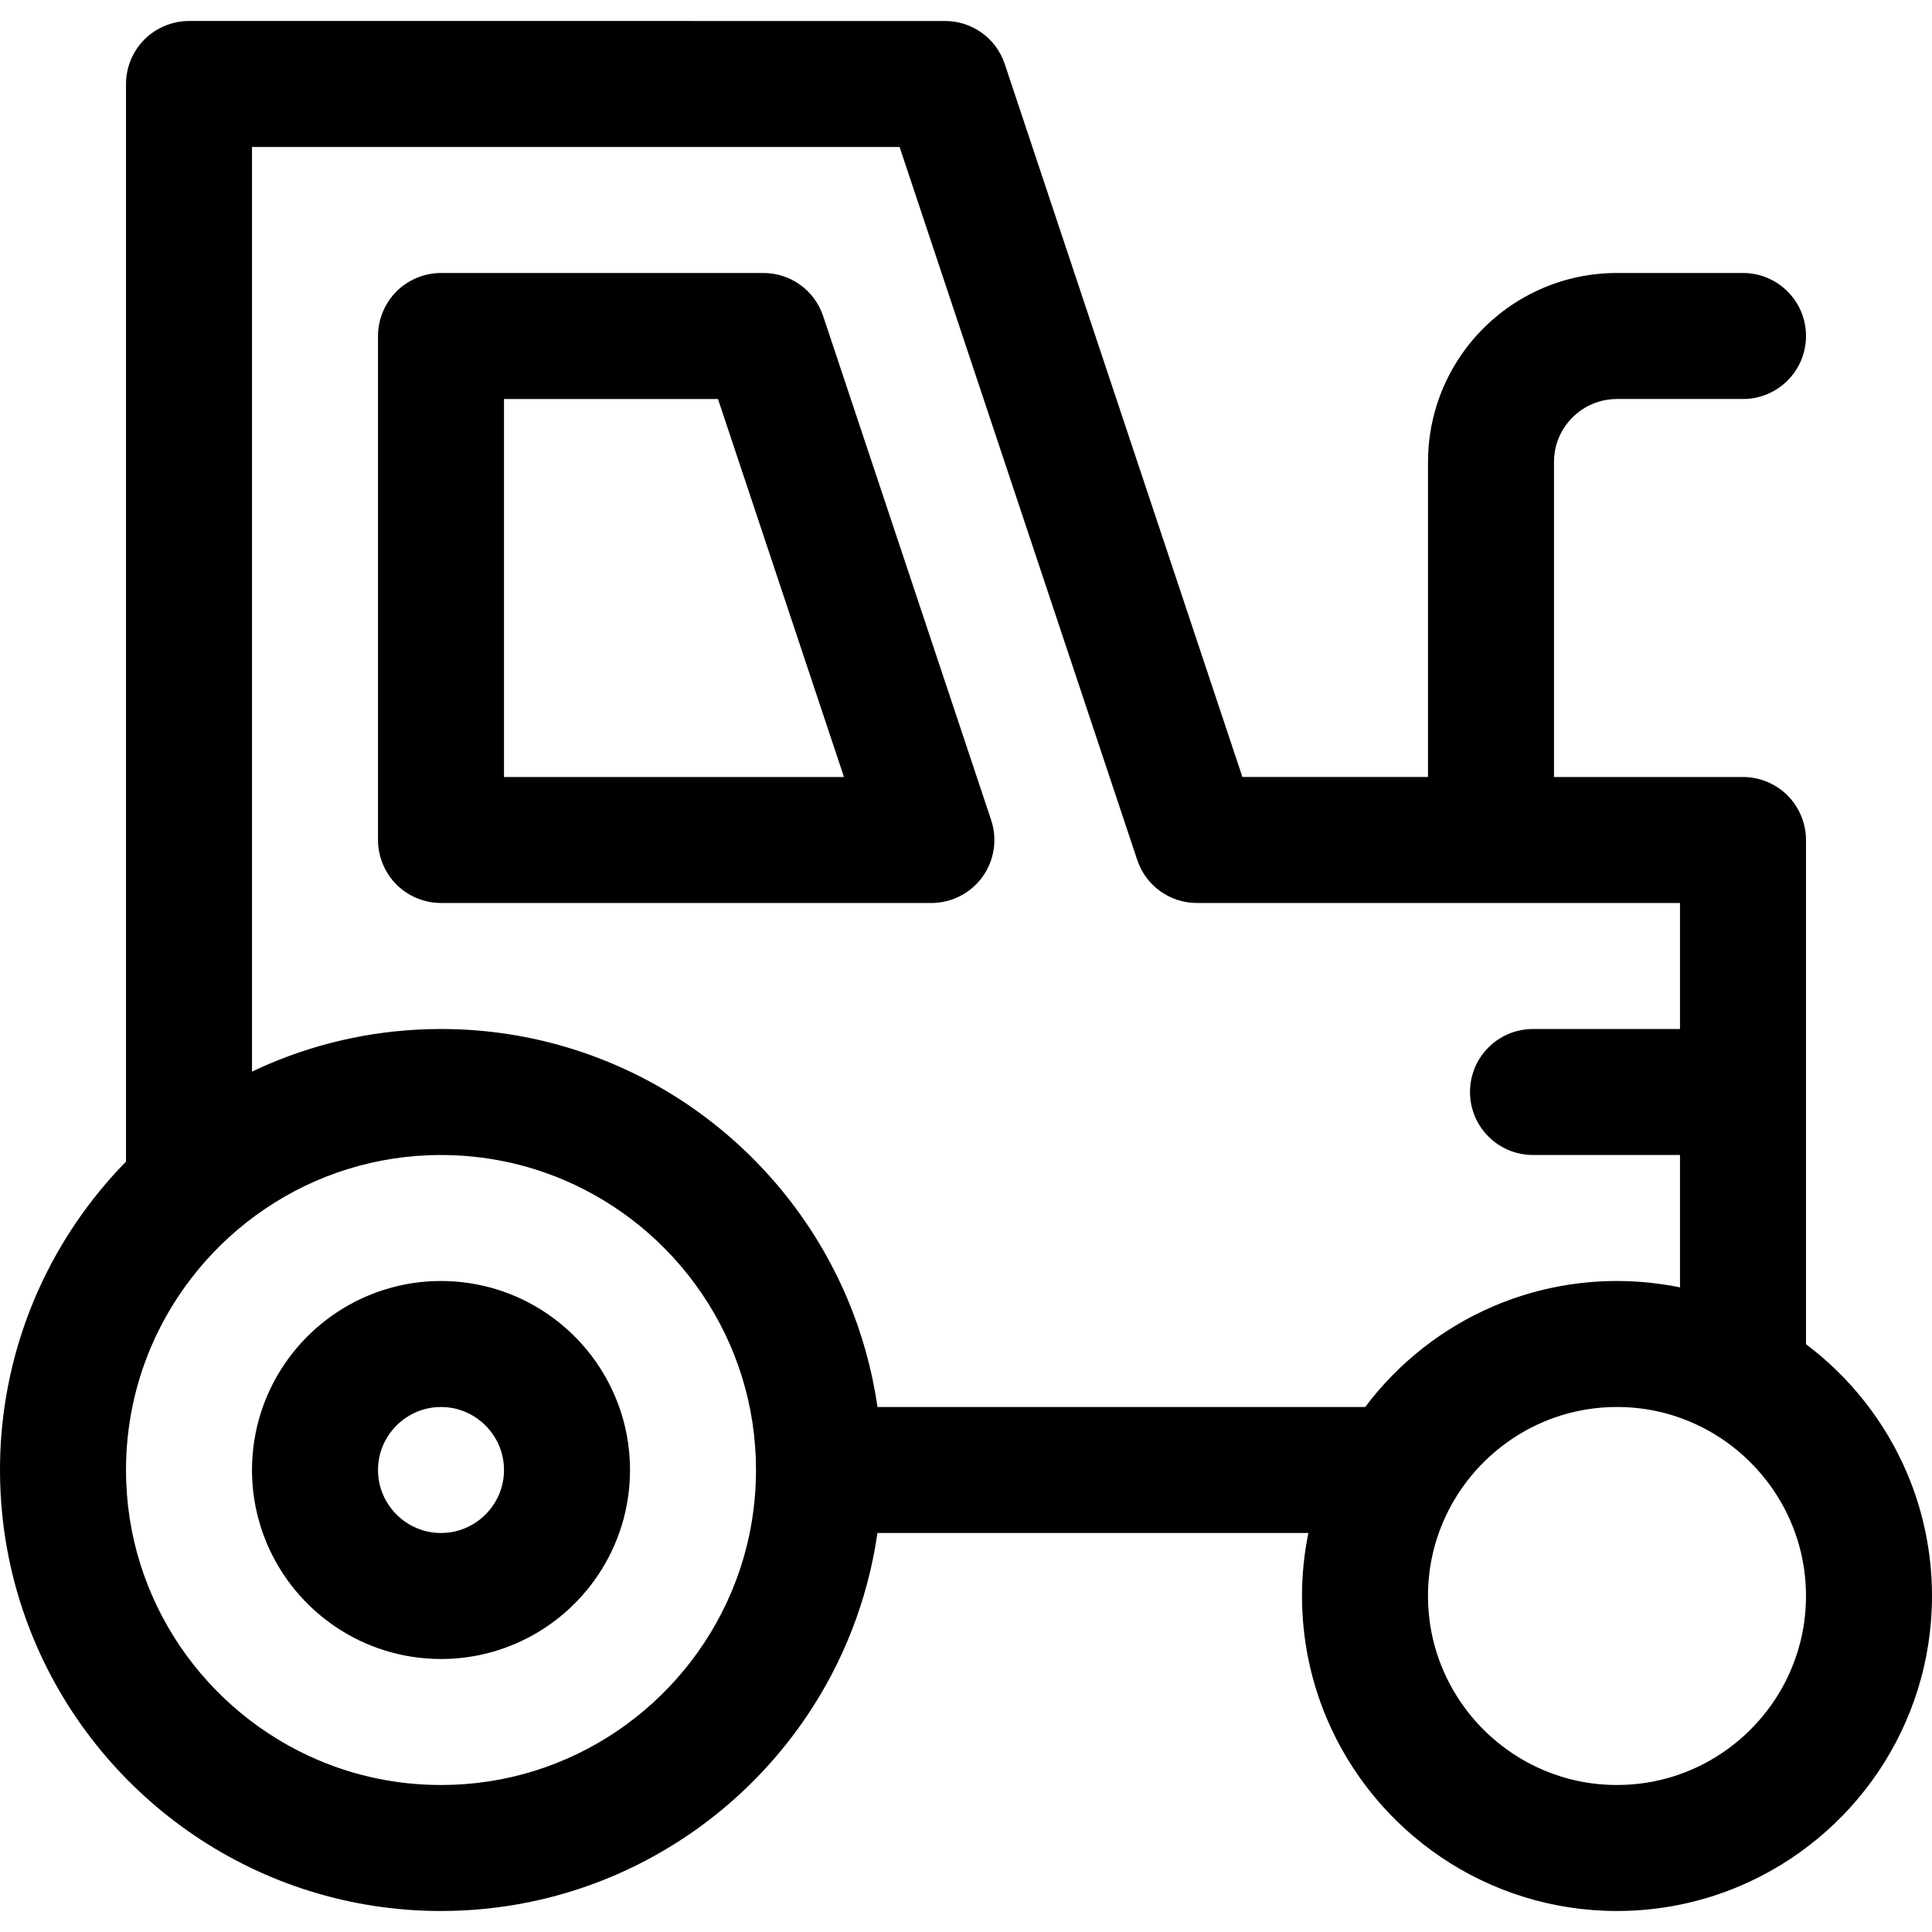
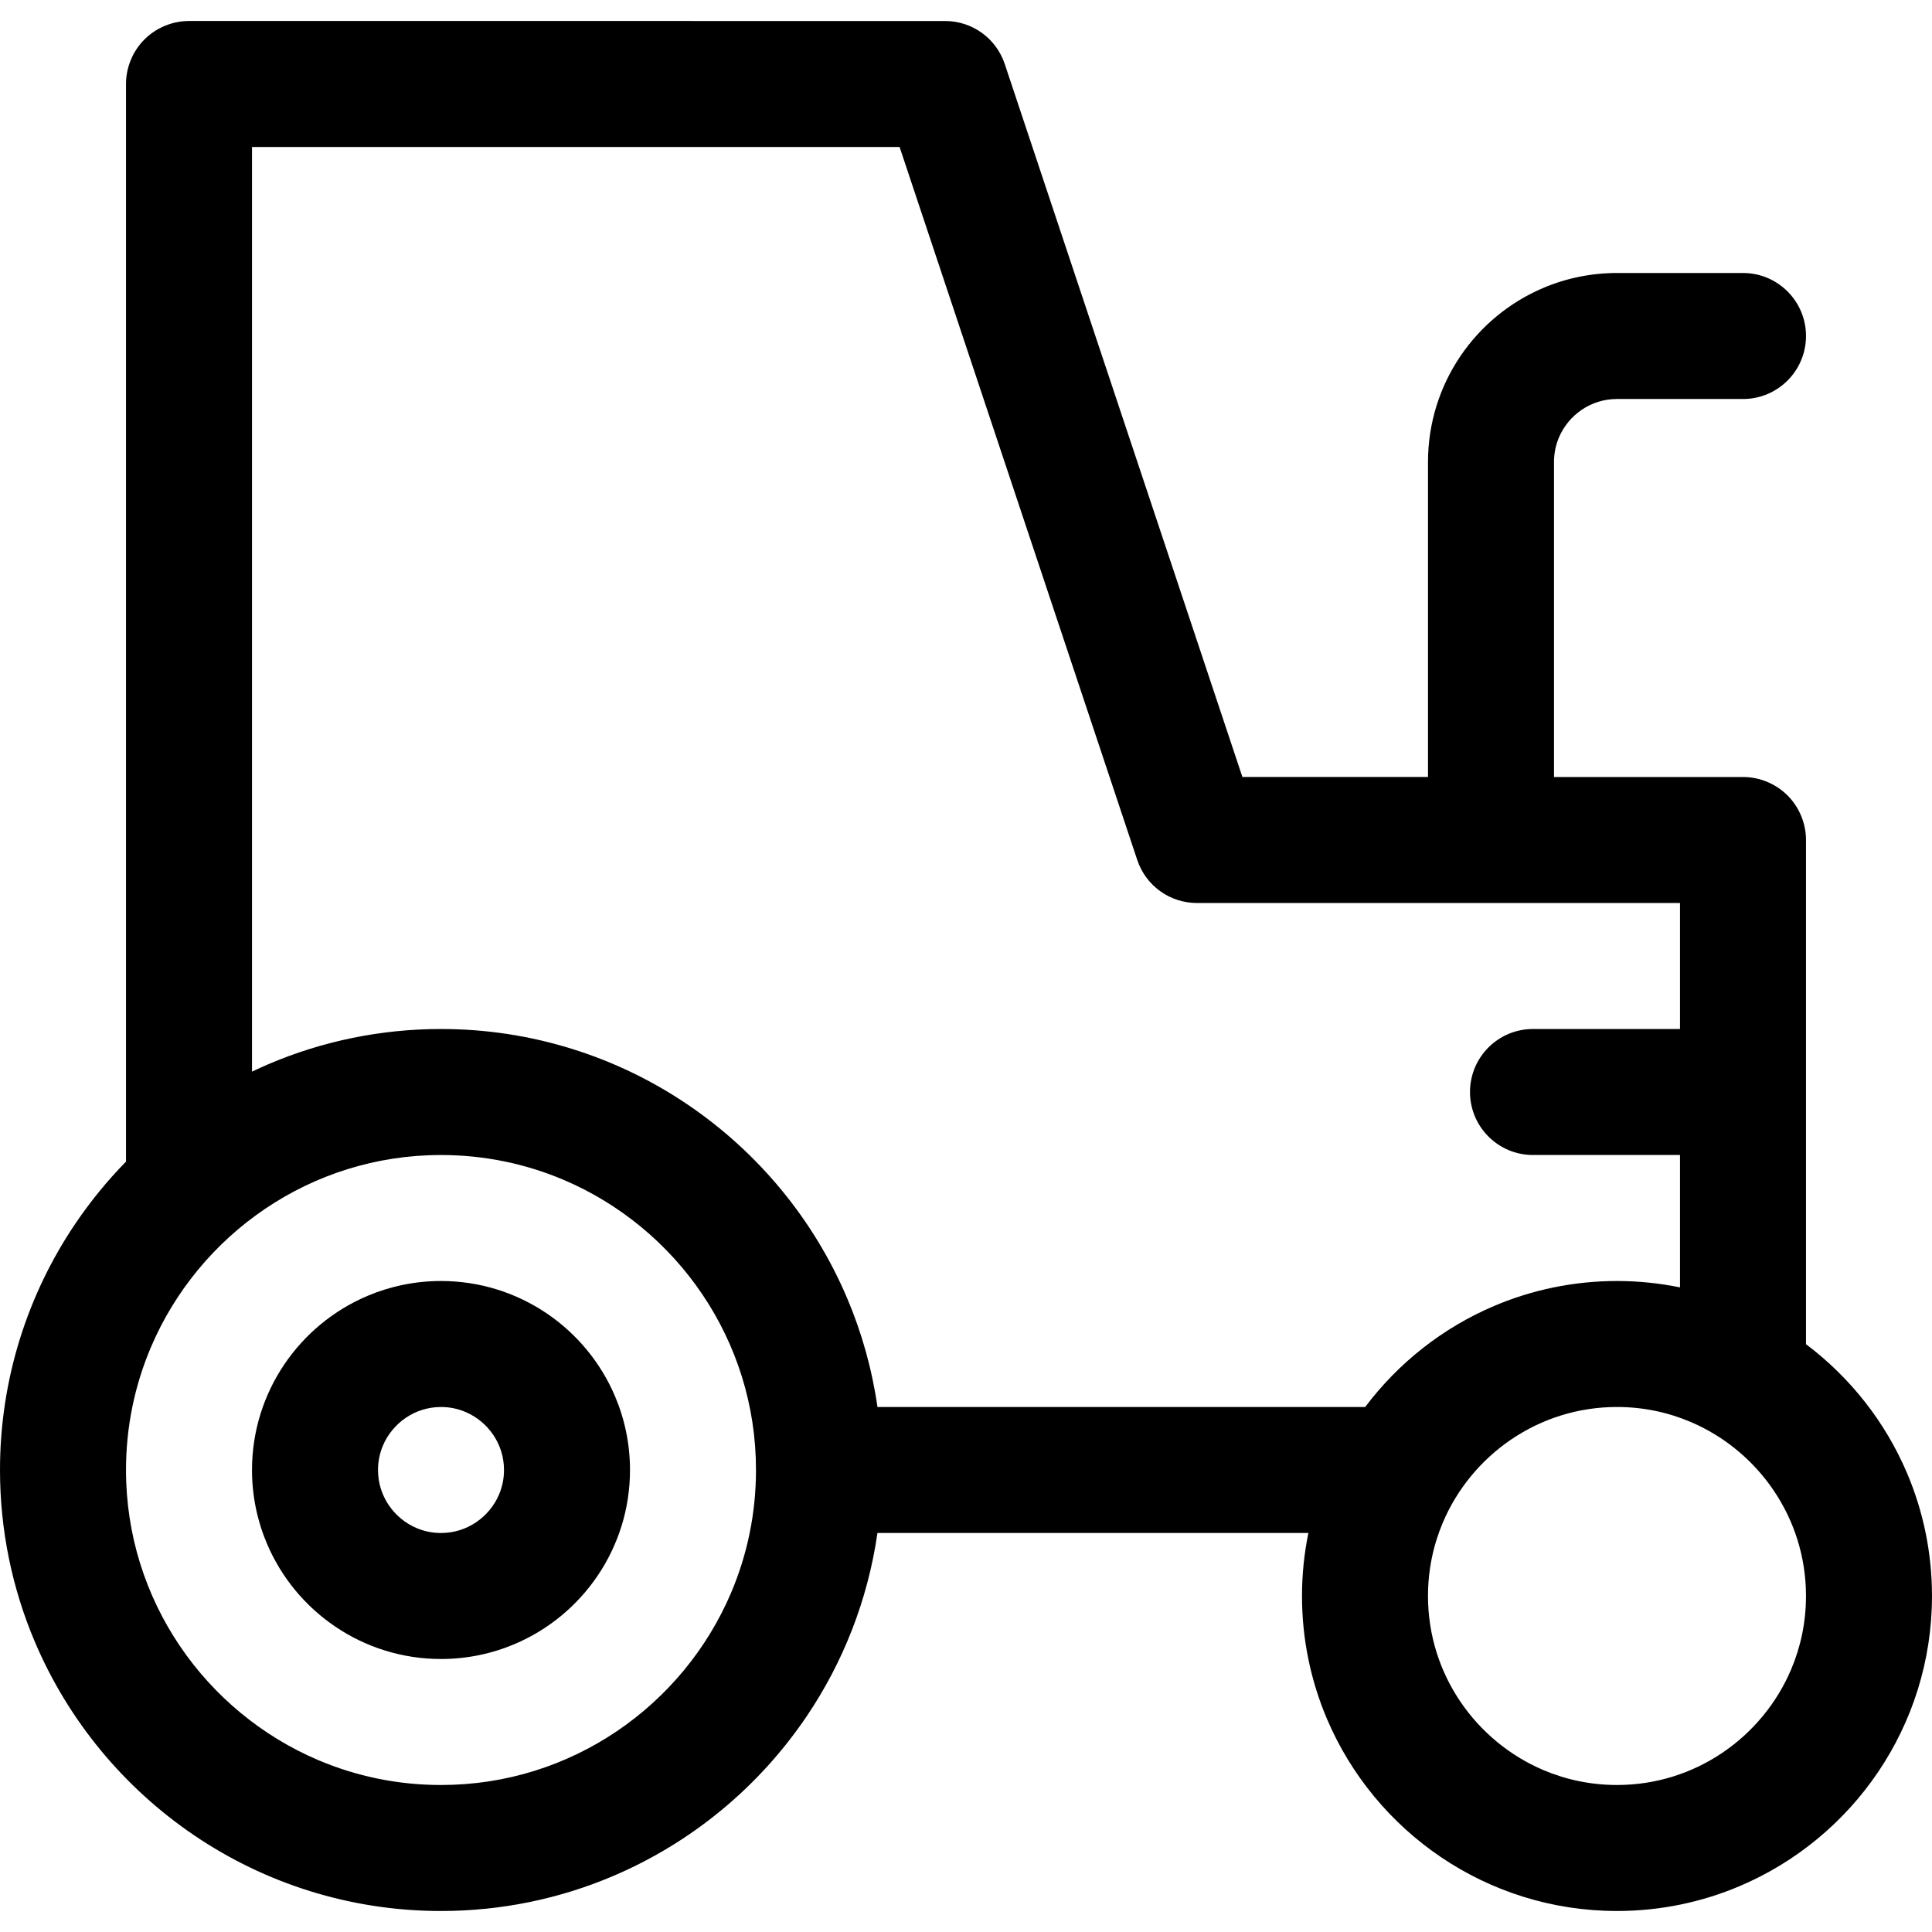
<svg xmlns="http://www.w3.org/2000/svg" version="1.1" id="Layer_1" x="0px" y="0px" viewBox="0 0 512 512" style="enable-background:new 0 0 512 512;" xml:space="preserve">
  <g>
    <g>
      <path d="M163.006,370.067c-3.82-9.006-10.148-16.614-18.128-22.014c-3.991-2.699-8.405-4.845-13.122-6.315    c-4.715-1.47-9.736-2.261-14.887-2.259c-6.87-0.002-13.5,1.407-19.498,3.95c-9.006,3.82-16.614,10.148-22.014,18.128    c-2.699,3.991-4.845,8.405-6.315,13.122c-1.47,4.715-2.261,9.736-2.259,14.887c-0.002,6.87,1.407,13.5,3.951,19.498    c3.82,9.006,10.148,16.614,18.128,22.014c3.991,2.699,8.405,4.845,13.122,6.315c4.715,1.47,9.736,2.261,14.887,2.26    c6.87,0.002,13.5-1.407,19.498-3.95c9.006-3.82,16.614-10.148,22.014-18.128c2.699-3.991,4.845-8.405,6.315-13.122    c1.47-4.715,2.261-9.736,2.259-14.887C166.96,382.694,165.551,376.065,163.006,370.067z M132.26,396.038    c-1.256,2.975-3.405,5.57-6.085,7.377c-1.339,0.905-2.802,1.614-4.354,2.098c-1.555,0.483-3.198,0.747-4.951,0.748    c-2.336-0.002-4.484-0.466-6.472-1.306c-2.975-1.255-5.57-3.405-7.377-6.085c-0.905-1.339-1.614-2.802-2.098-4.354    c-0.483-1.555-0.747-3.198-0.747-4.951c0.002-2.336,0.466-4.484,1.306-6.472c1.255-2.975,3.405-5.57,6.085-7.377    c1.339-0.905,2.802-1.614,4.354-2.098c1.555-0.483,3.198-0.747,4.951-0.748c2.336,0.002,4.484,0.466,6.472,1.306    c2.975,1.255,5.57,3.405,7.377,6.085c0.905,1.339,1.614,2.802,2.098,4.354c0.483,1.555,0.747,3.198,0.747,4.951    C133.563,391.901,133.099,394.05,132.26,396.038z" />
    </g>
  </g>
  <g>
    <g>
      <path d="M505.419,390.473c-5.802-13.679-15.115-25.447-26.81-34.246V222.609c0-4.397-1.781-8.697-4.89-11.806    c-3.109-3.109-7.409-4.89-11.806-4.89h-50.087v-83.478c0.002-2.352,0.467-4.506,1.306-6.494c1.254-2.974,3.394-5.557,6.067-7.361    c1.336-0.903,2.797-1.609,4.352-2.094c1.557-0.483,3.206-0.748,4.971-0.748h33.391c9.22,0,16.696-7.475,16.696-16.696    c0-9.22-7.475-16.696-16.696-16.696h-33.391c-6.87-0.002-13.5,1.401-19.502,3.942c-9.01,3.814-16.624,10.143-22.022,18.128    c-2.698,3.994-4.842,8.409-6.31,13.127c-1.468,4.717-2.255,9.738-2.255,14.888v83.478h-49.184l-62.976-188.93    c-2.279-6.841-8.628-11.416-15.839-11.416H50.087c-4.397,0-8.697,1.781-11.806,4.89c-3.109,3.109-4.89,7.41-4.89,11.806v285.581    c-4.939,5.044-9.426,10.532-13.395,16.401C7.388,342.872-0.007,365.438,0,389.565c-0.002,16.077,3.279,31.484,9.207,45.469    c8.895,20.986,23.7,38.797,42.34,51.405c18.629,12.607,41.195,20.003,65.322,19.996c16.077,0.002,31.484-3.279,45.469-9.207    c20.986-8.895,38.797-23.7,51.405-42.34c9.648-14.257,16.228-30.824,18.79-48.627h114.202c-1.103,5.407-1.693,10.995-1.692,16.696    c-0.002,11.471,2.342,22.488,6.578,32.479c6.357,14.995,16.922,27.706,30.231,36.71c6.656,4.501,14.008,8.076,21.86,10.524    c7.85,2.449,16.204,3.765,24.809,3.764c11.472,0.002,22.489-2.344,32.481-6.581c14.995-6.359,27.705-16.926,36.708-30.236    c4.501-6.656,8.075-14.007,10.524-21.858c2.449-7.849,3.765-16.201,3.765-24.804C512.002,411.482,509.656,400.464,505.419,390.473    z M193.786,422.008c-6.332,14.955-16.957,27.753-30.298,36.769c-6.669,4.509-14.008,8.073-21.83,10.512    c-7.825,2.438-16.13,3.754-24.789,3.755c-11.542-0.002-22.468-2.339-32.443-6.561c-14.955-6.331-27.753-16.957-36.769-30.297    c-4.509-6.668-8.073-14.008-10.512-21.83c-2.438-7.825-3.754-16.13-3.754-24.789c0.002-11.542,2.339-22.468,6.561-32.443    c6.332-14.955,16.957-27.753,30.298-36.769c6.668-4.509,14.008-8.073,21.83-10.512c7.825-2.438,16.13-3.754,24.789-3.754    c11.542,0.002,22.468,2.339,32.443,6.561c14.955,6.332,27.753,16.957,36.769,30.298c4.509,6.668,8.073,14.008,10.512,21.83    c2.438,7.825,3.753,16.13,3.754,24.789C200.346,401.107,198.009,412.033,193.786,422.008z M361.786,372.872    c-0.016,0-0.031-0.002-0.047-0.002H232.54c-1.446-10.051-4.167-19.712-8.008-28.773c-8.895-20.986-23.7-38.797-42.34-51.405    c-18.629-12.607-41.195-20.003-65.322-19.996c-16.077-0.002-31.484,3.279-45.469,9.207c-1.559,0.661-3.094,1.365-4.618,2.09    V38.957h171.619l62.977,188.932c2.279,6.84,8.628,11.415,15.839,11.415h77.911h0.002h0.002h50.085v33.391h-38.957    c-9.22,0-16.696,7.475-16.696,16.696s7.475,16.696,16.696,16.696h38.957v35.084c-5.407-1.103-10.995-1.693-16.696-1.693    c-11.475-0.002-22.495,2.343-32.487,6.58C382.35,351.862,370.582,361.176,361.786,372.872z M474.674,442.408    c-3.794,8.964-10.185,16.663-18.196,22.077c-4.005,2.708-8.406,4.845-13.093,6.306c-4.688,1.461-9.661,2.251-14.864,2.252    c-6.941-0.002-13.477-1.402-19.459-3.935c-8.966-3.794-16.661-10.183-22.073-18.194c-2.707-4.004-4.843-8.406-6.304-13.092    c-1.46-4.689-2.249-9.662-2.251-14.866c0.002-6.936,1.401-13.472,3.932-19.454c3.793-8.964,10.181-16.662,18.19-22.076    c4.004-2.707,8.405-4.845,13.093-6.307c4.689-1.461,9.665-2.251,14.871-2.252c6.935,0.002,13.47,1.402,19.452,3.935    c8.964,3.794,16.663,10.185,22.077,18.196c2.708,4.005,4.845,8.406,6.306,13.093c1.461,4.689,2.251,9.661,2.252,14.865    C478.606,429.892,477.206,436.427,474.674,442.408z" />
    </g>
  </g>
  <g>
    <g>
-       <path d="M262.666,217.33L218.143,83.764c-2.281-6.841-8.628-11.417-15.839-11.417H116.87c-4.396,0-8.697,1.781-11.806,4.89    c-3.109,3.109-4.89,7.41-4.89,11.806v133.565c0,4.397,1.781,8.697,4.89,11.806c3.109,3.109,7.41,4.89,11.806,4.89h129.957    c5.358,0,10.411-2.587,13.545-6.933C263.504,228.025,264.36,222.412,262.666,217.33z M133.565,205.913V105.739h56.705    l33.391,100.174H133.565z" />
-     </g>
+       </g>
  </g>
  <g>
</g>
  <g>
</g>
  <g>
</g>
  <g>
</g>
  <g>
</g>
  <g>
</g>
  <g>
</g>
  <g>
</g>
  <g>
</g>
  <g>
</g>
  <g>
</g>
  <g>
</g>
  <g>
</g>
  <g>
</g>
  <g>
</g>
</svg>